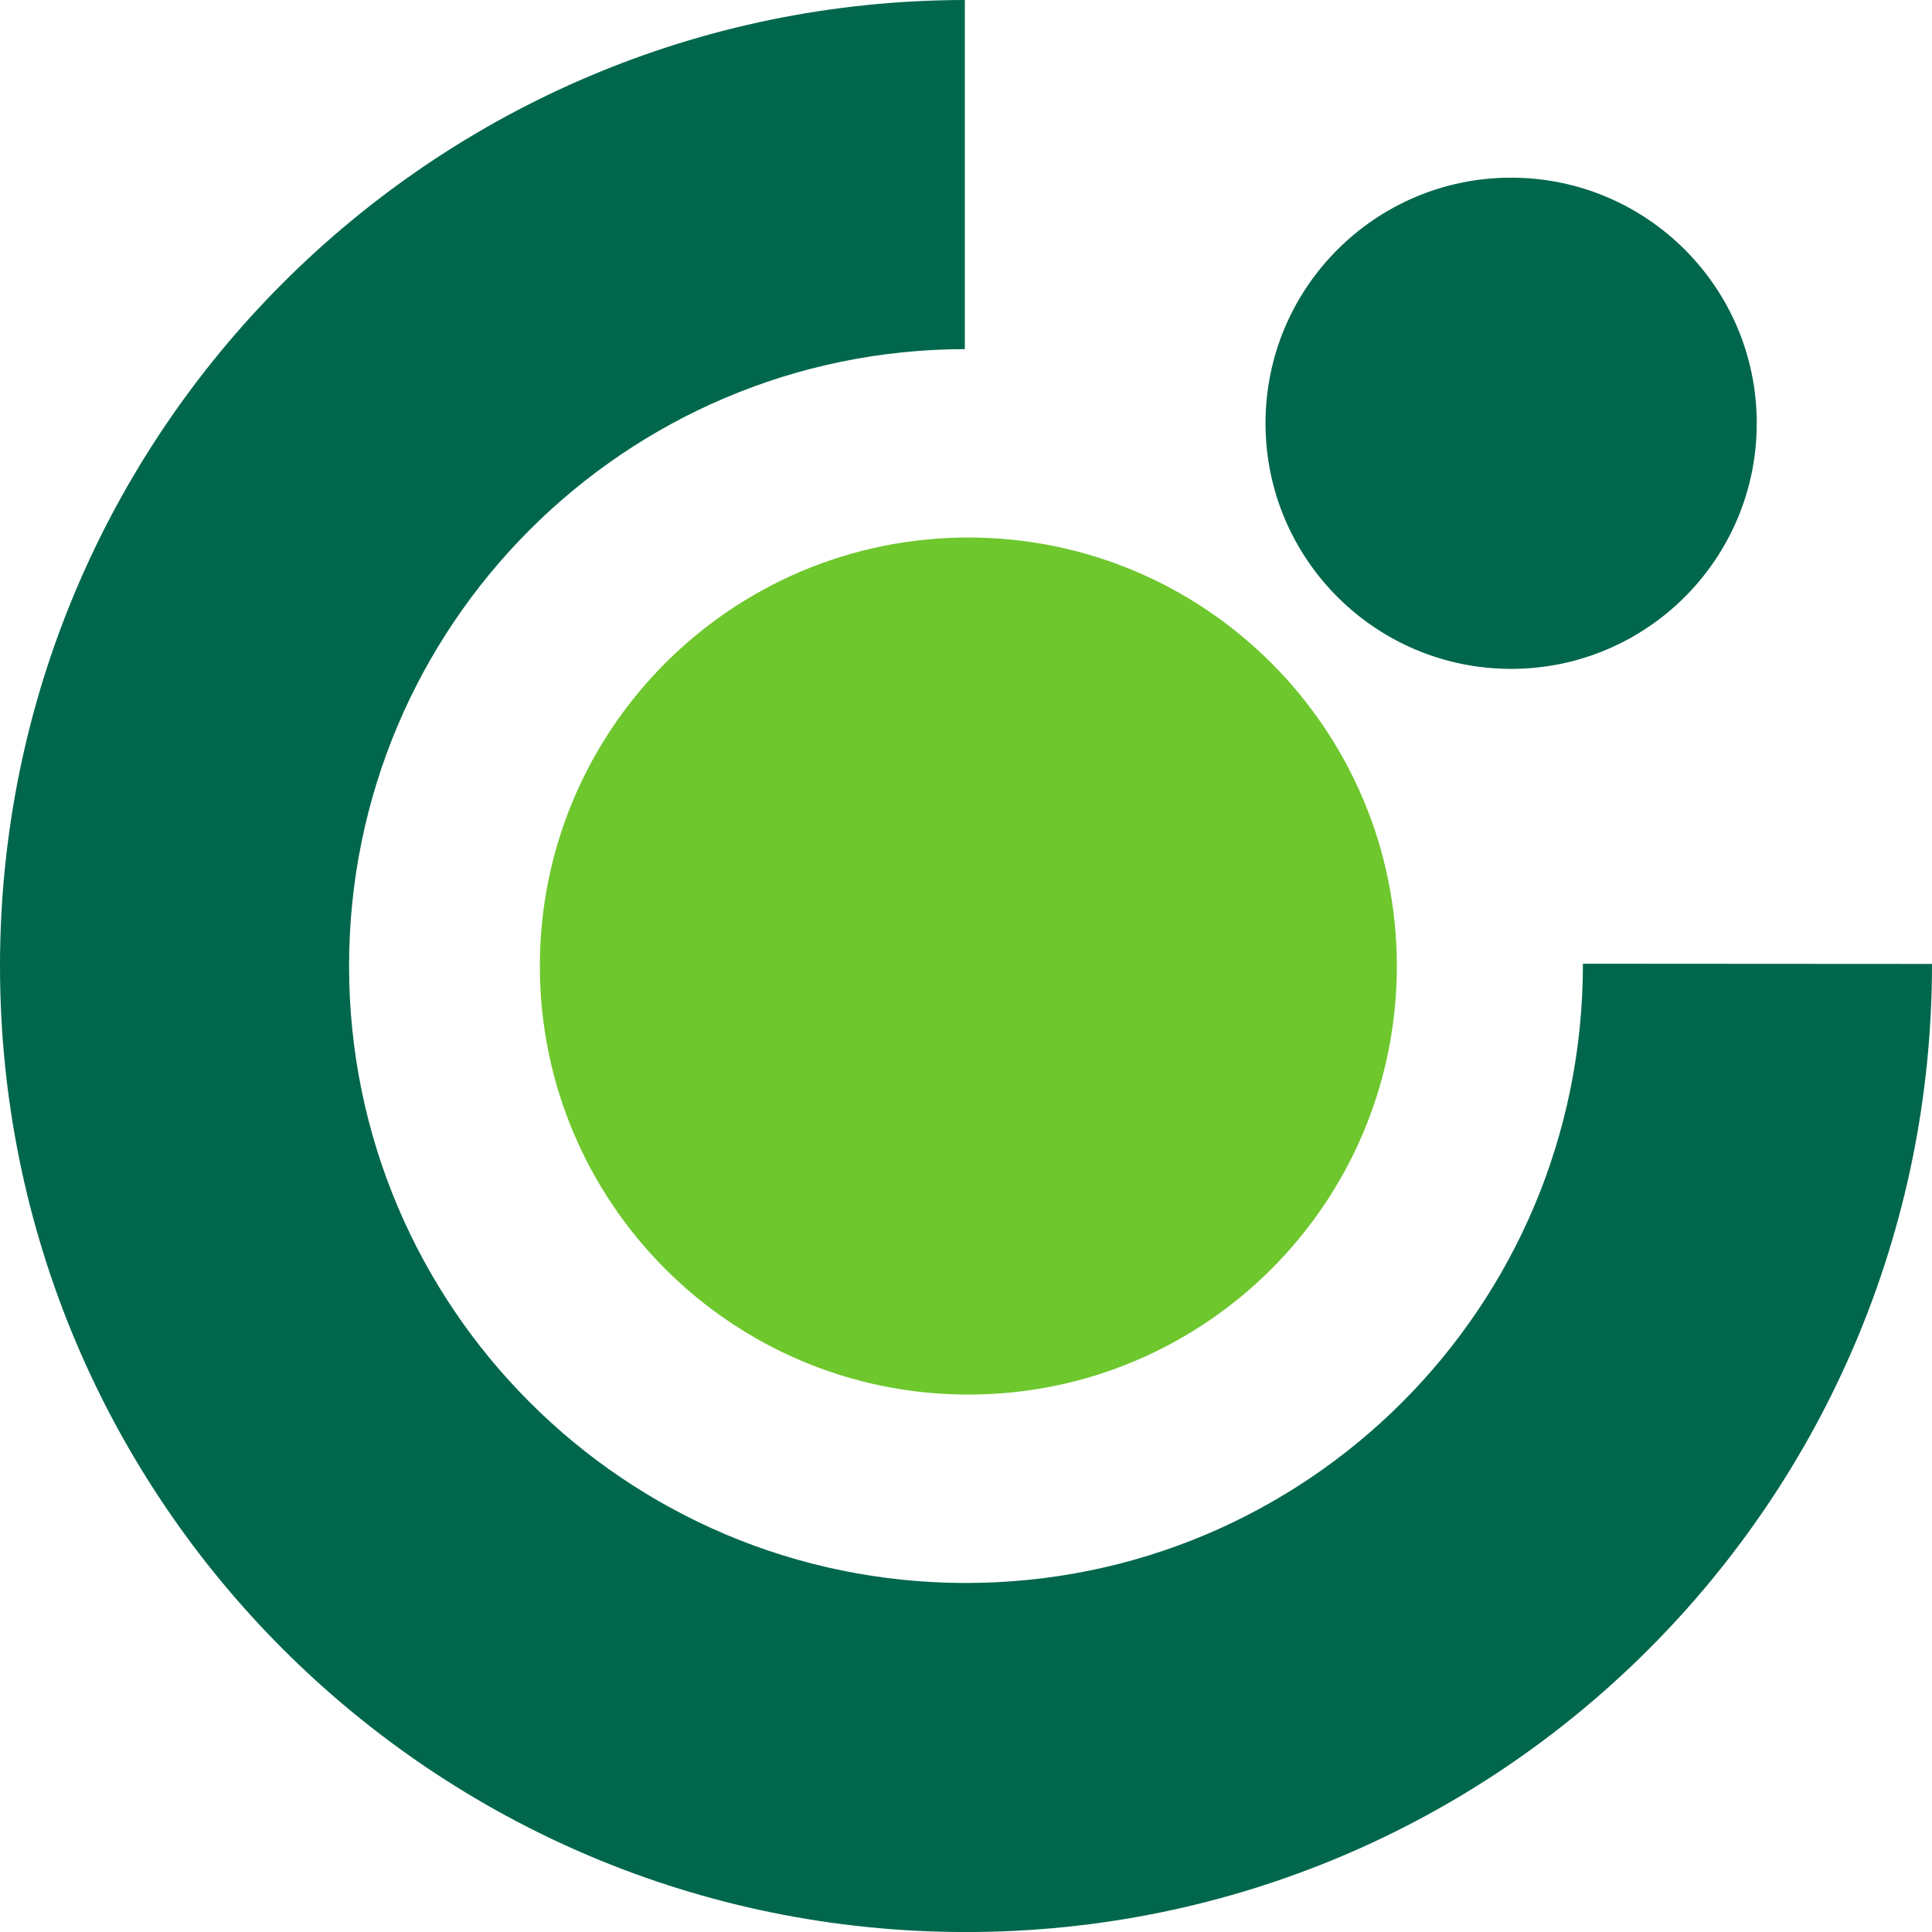
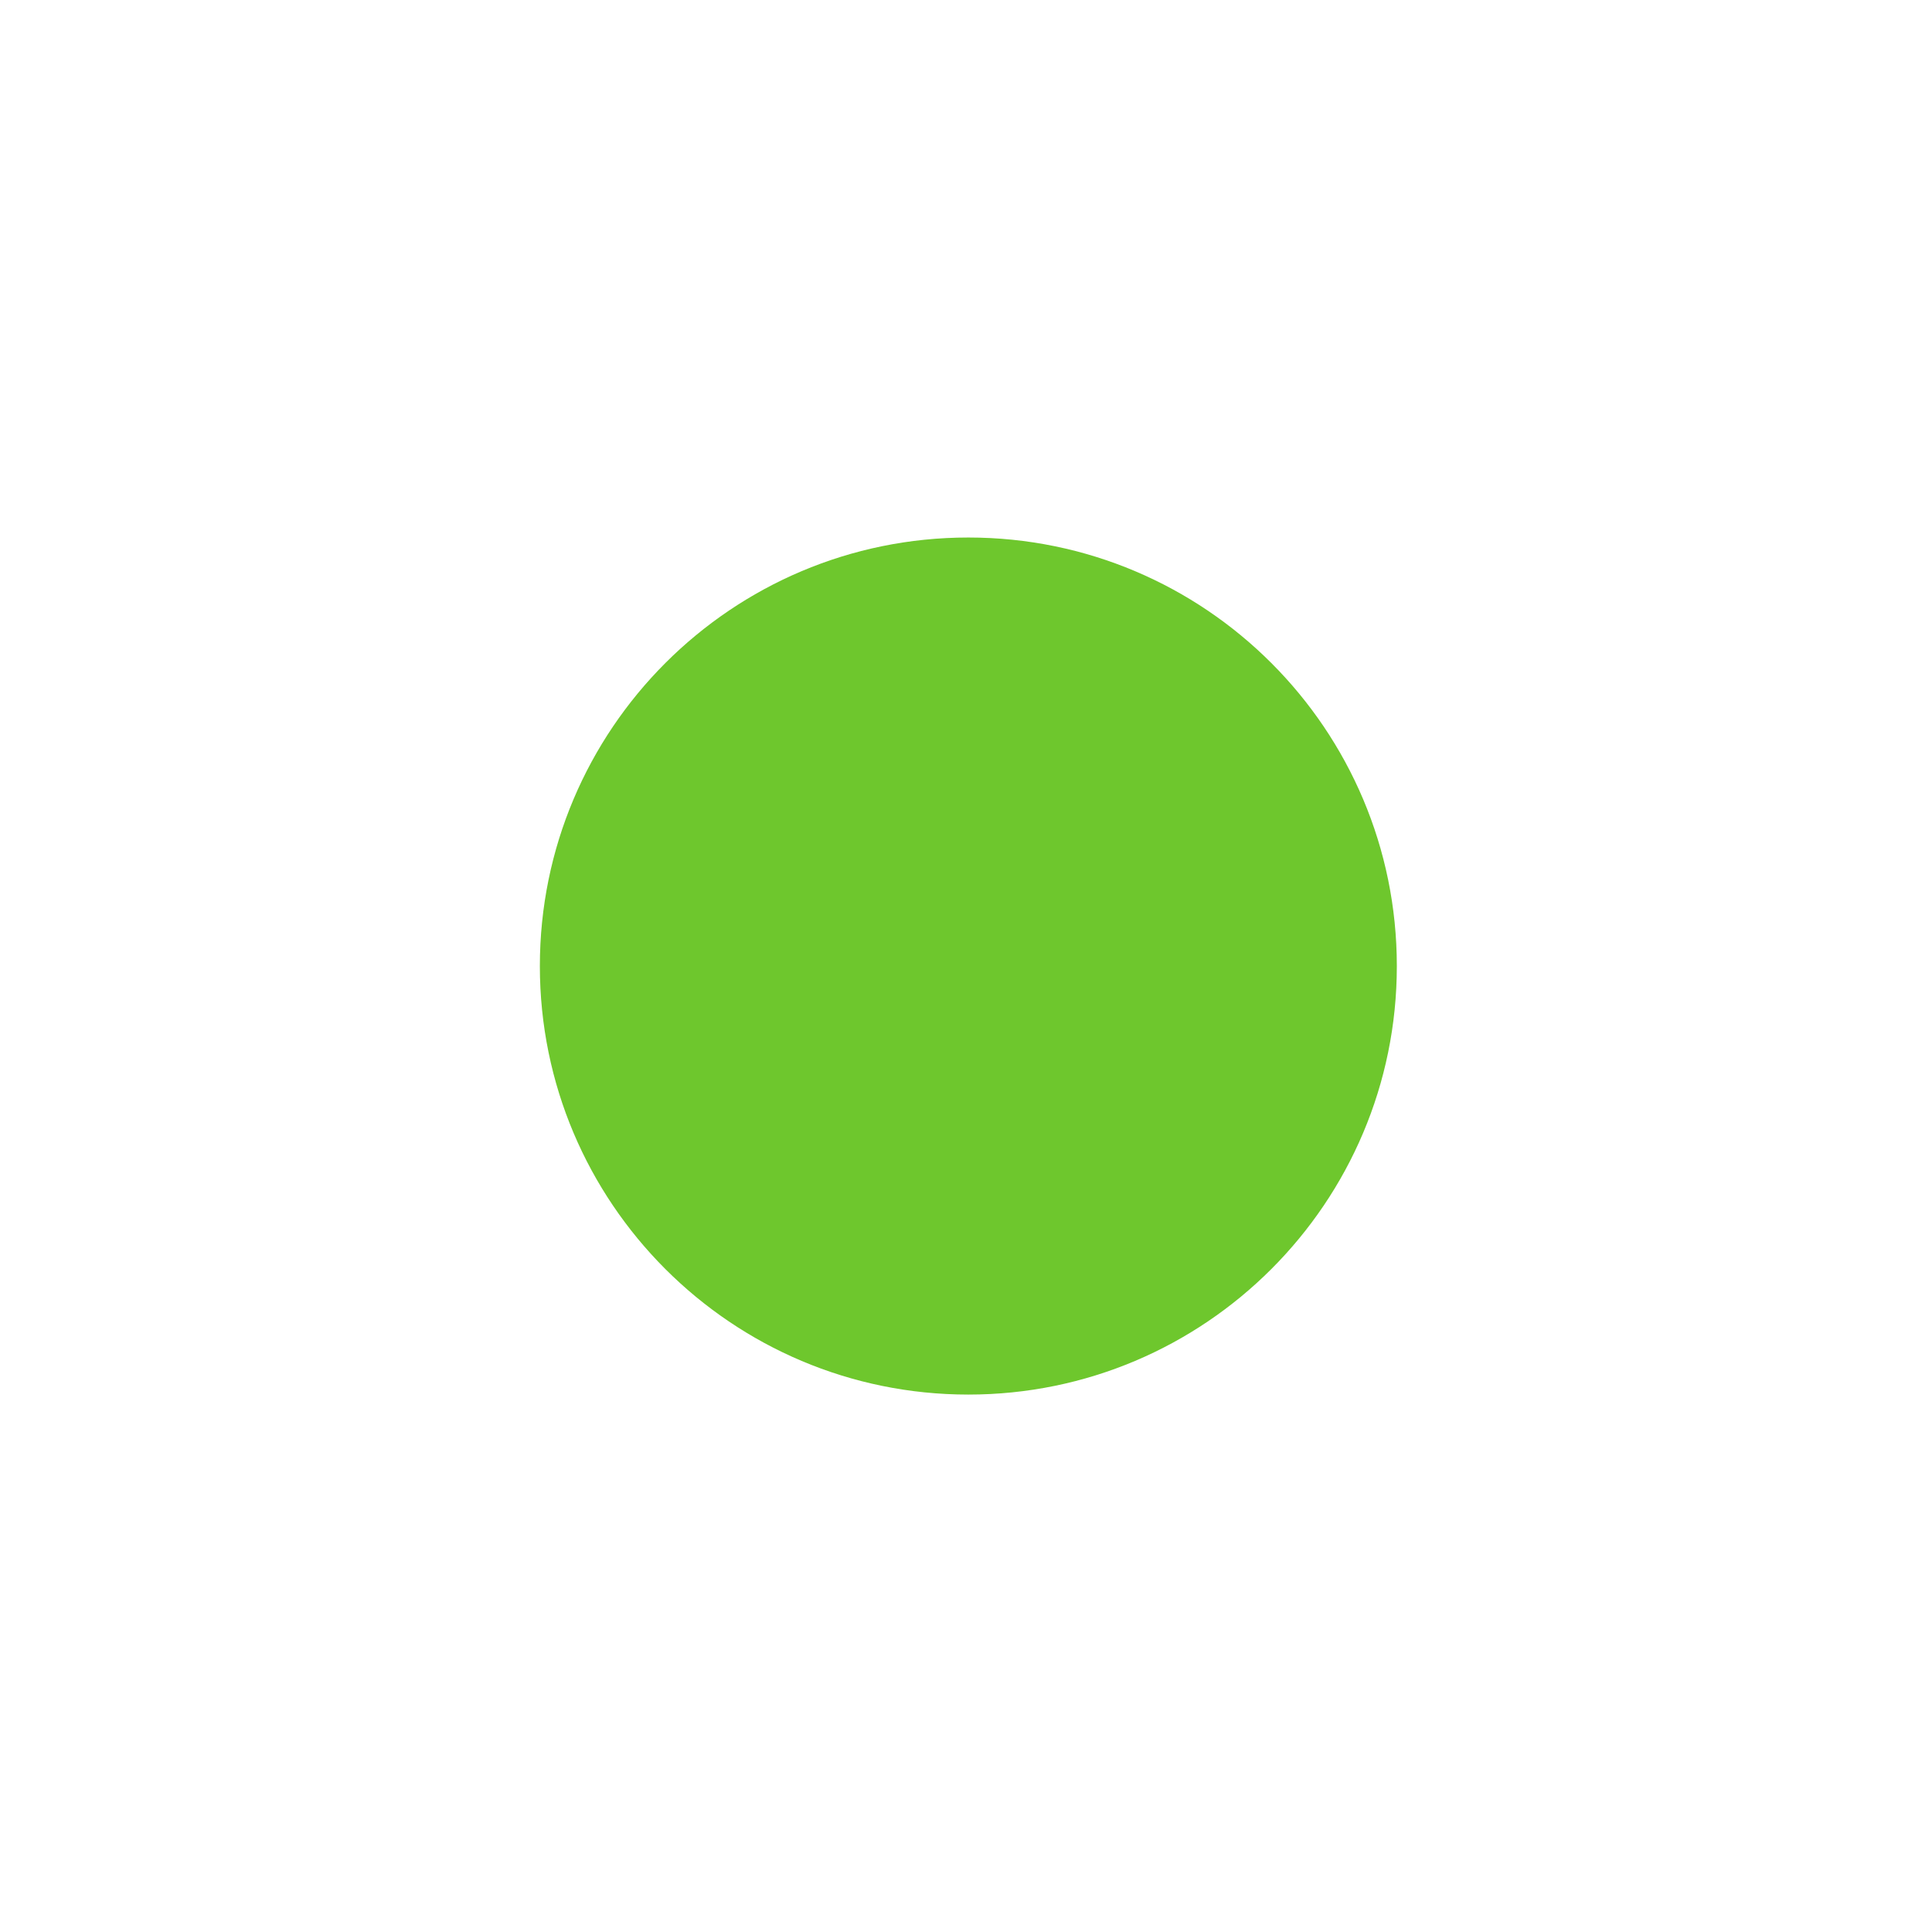
<svg xmlns="http://www.w3.org/2000/svg" width="556.711" height="556.722">
  <path d="M155.562 278.375c0-68.2 55.276-123.489 123.475-123.489 68.2 0 123.465 55.29 123.465 123.489 0 68.186-55.265 123.476-123.465 123.476-68.199 0-123.475-55.29-123.475-123.476" fill="#6ec72d" />
-   <path d="M364.661 121.962c0-39.078 31.686-70.763 70.764-70.763 39.09 0 70.788 31.685 70.788 70.763 0 39.091-31.698 70.776-70.788 70.776-39.078 0-70.764-31.685-70.764-70.776M0 278.375C0 124.739 124.451.188 278.024 0v100.597c-98.033.175-177.439 79.695-177.439 177.778 0 98.183 79.594 177.765 177.765 177.765 97.595 0 177.777-78.832 177.777-178.44l100.584.06c0 154.347-124.614 278.962-278.361 278.962C124.614 556.722 0 432.107 0 278.372" fill="#00674c" />
</svg>